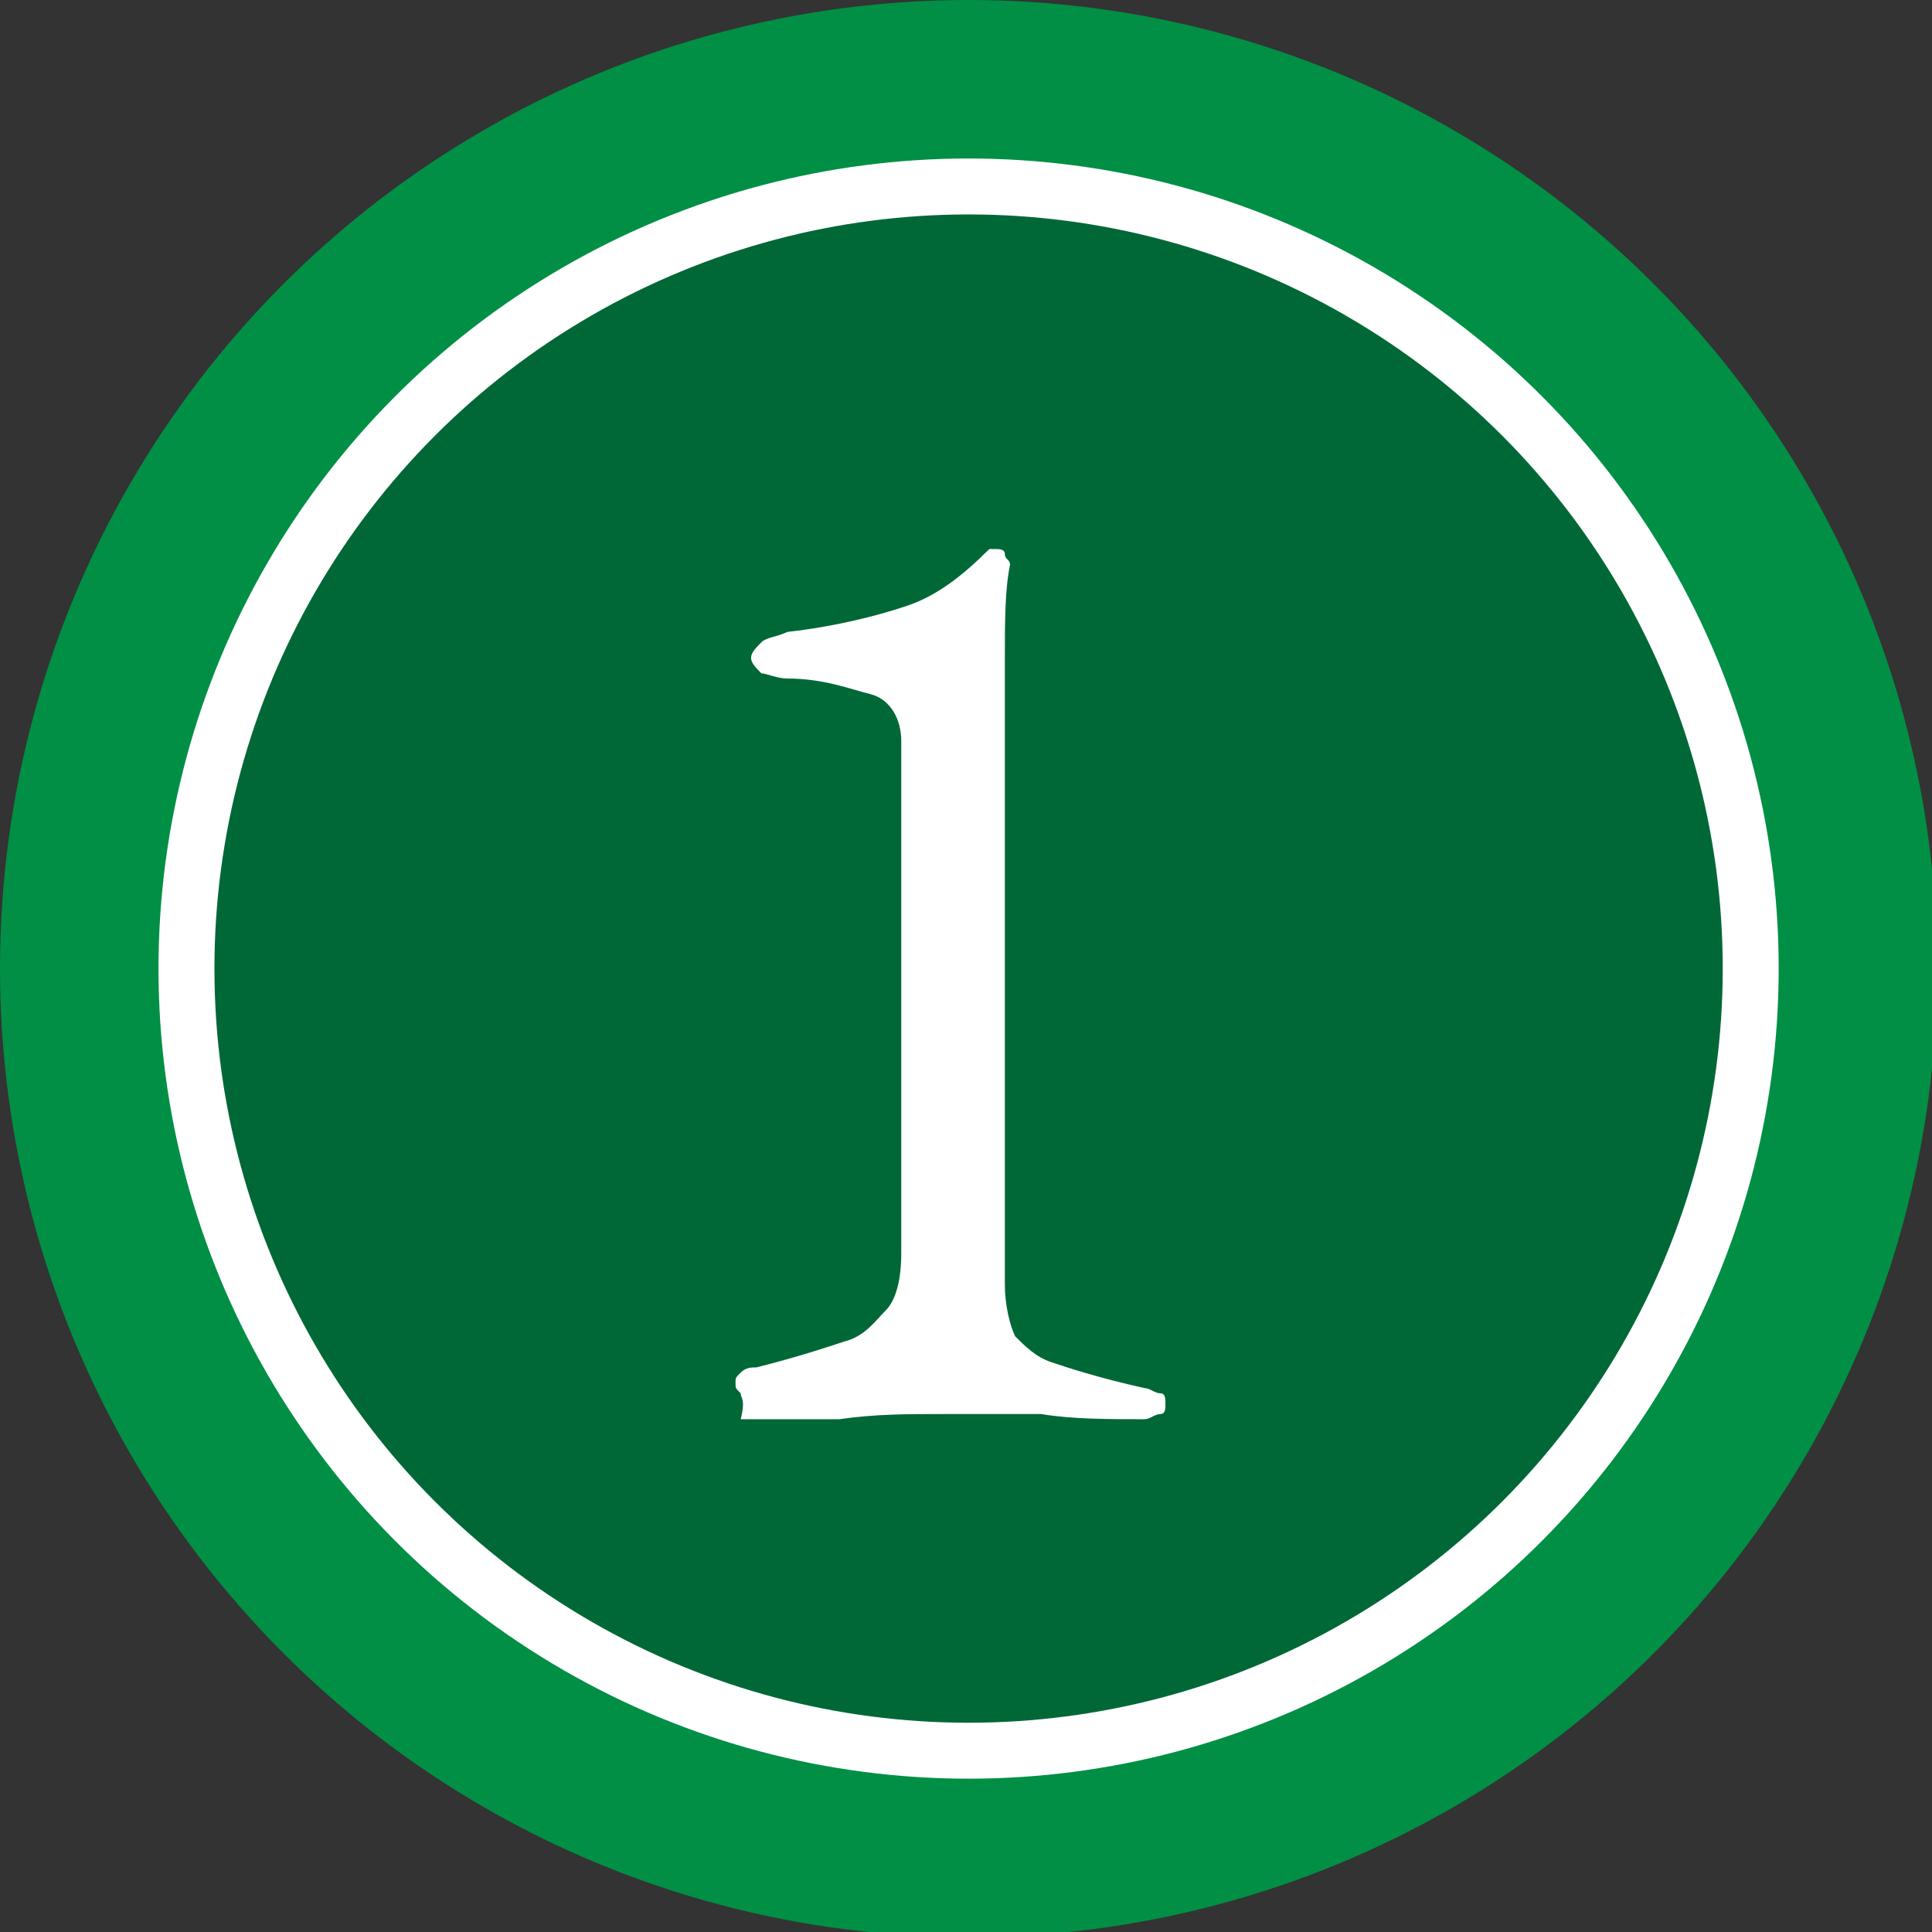
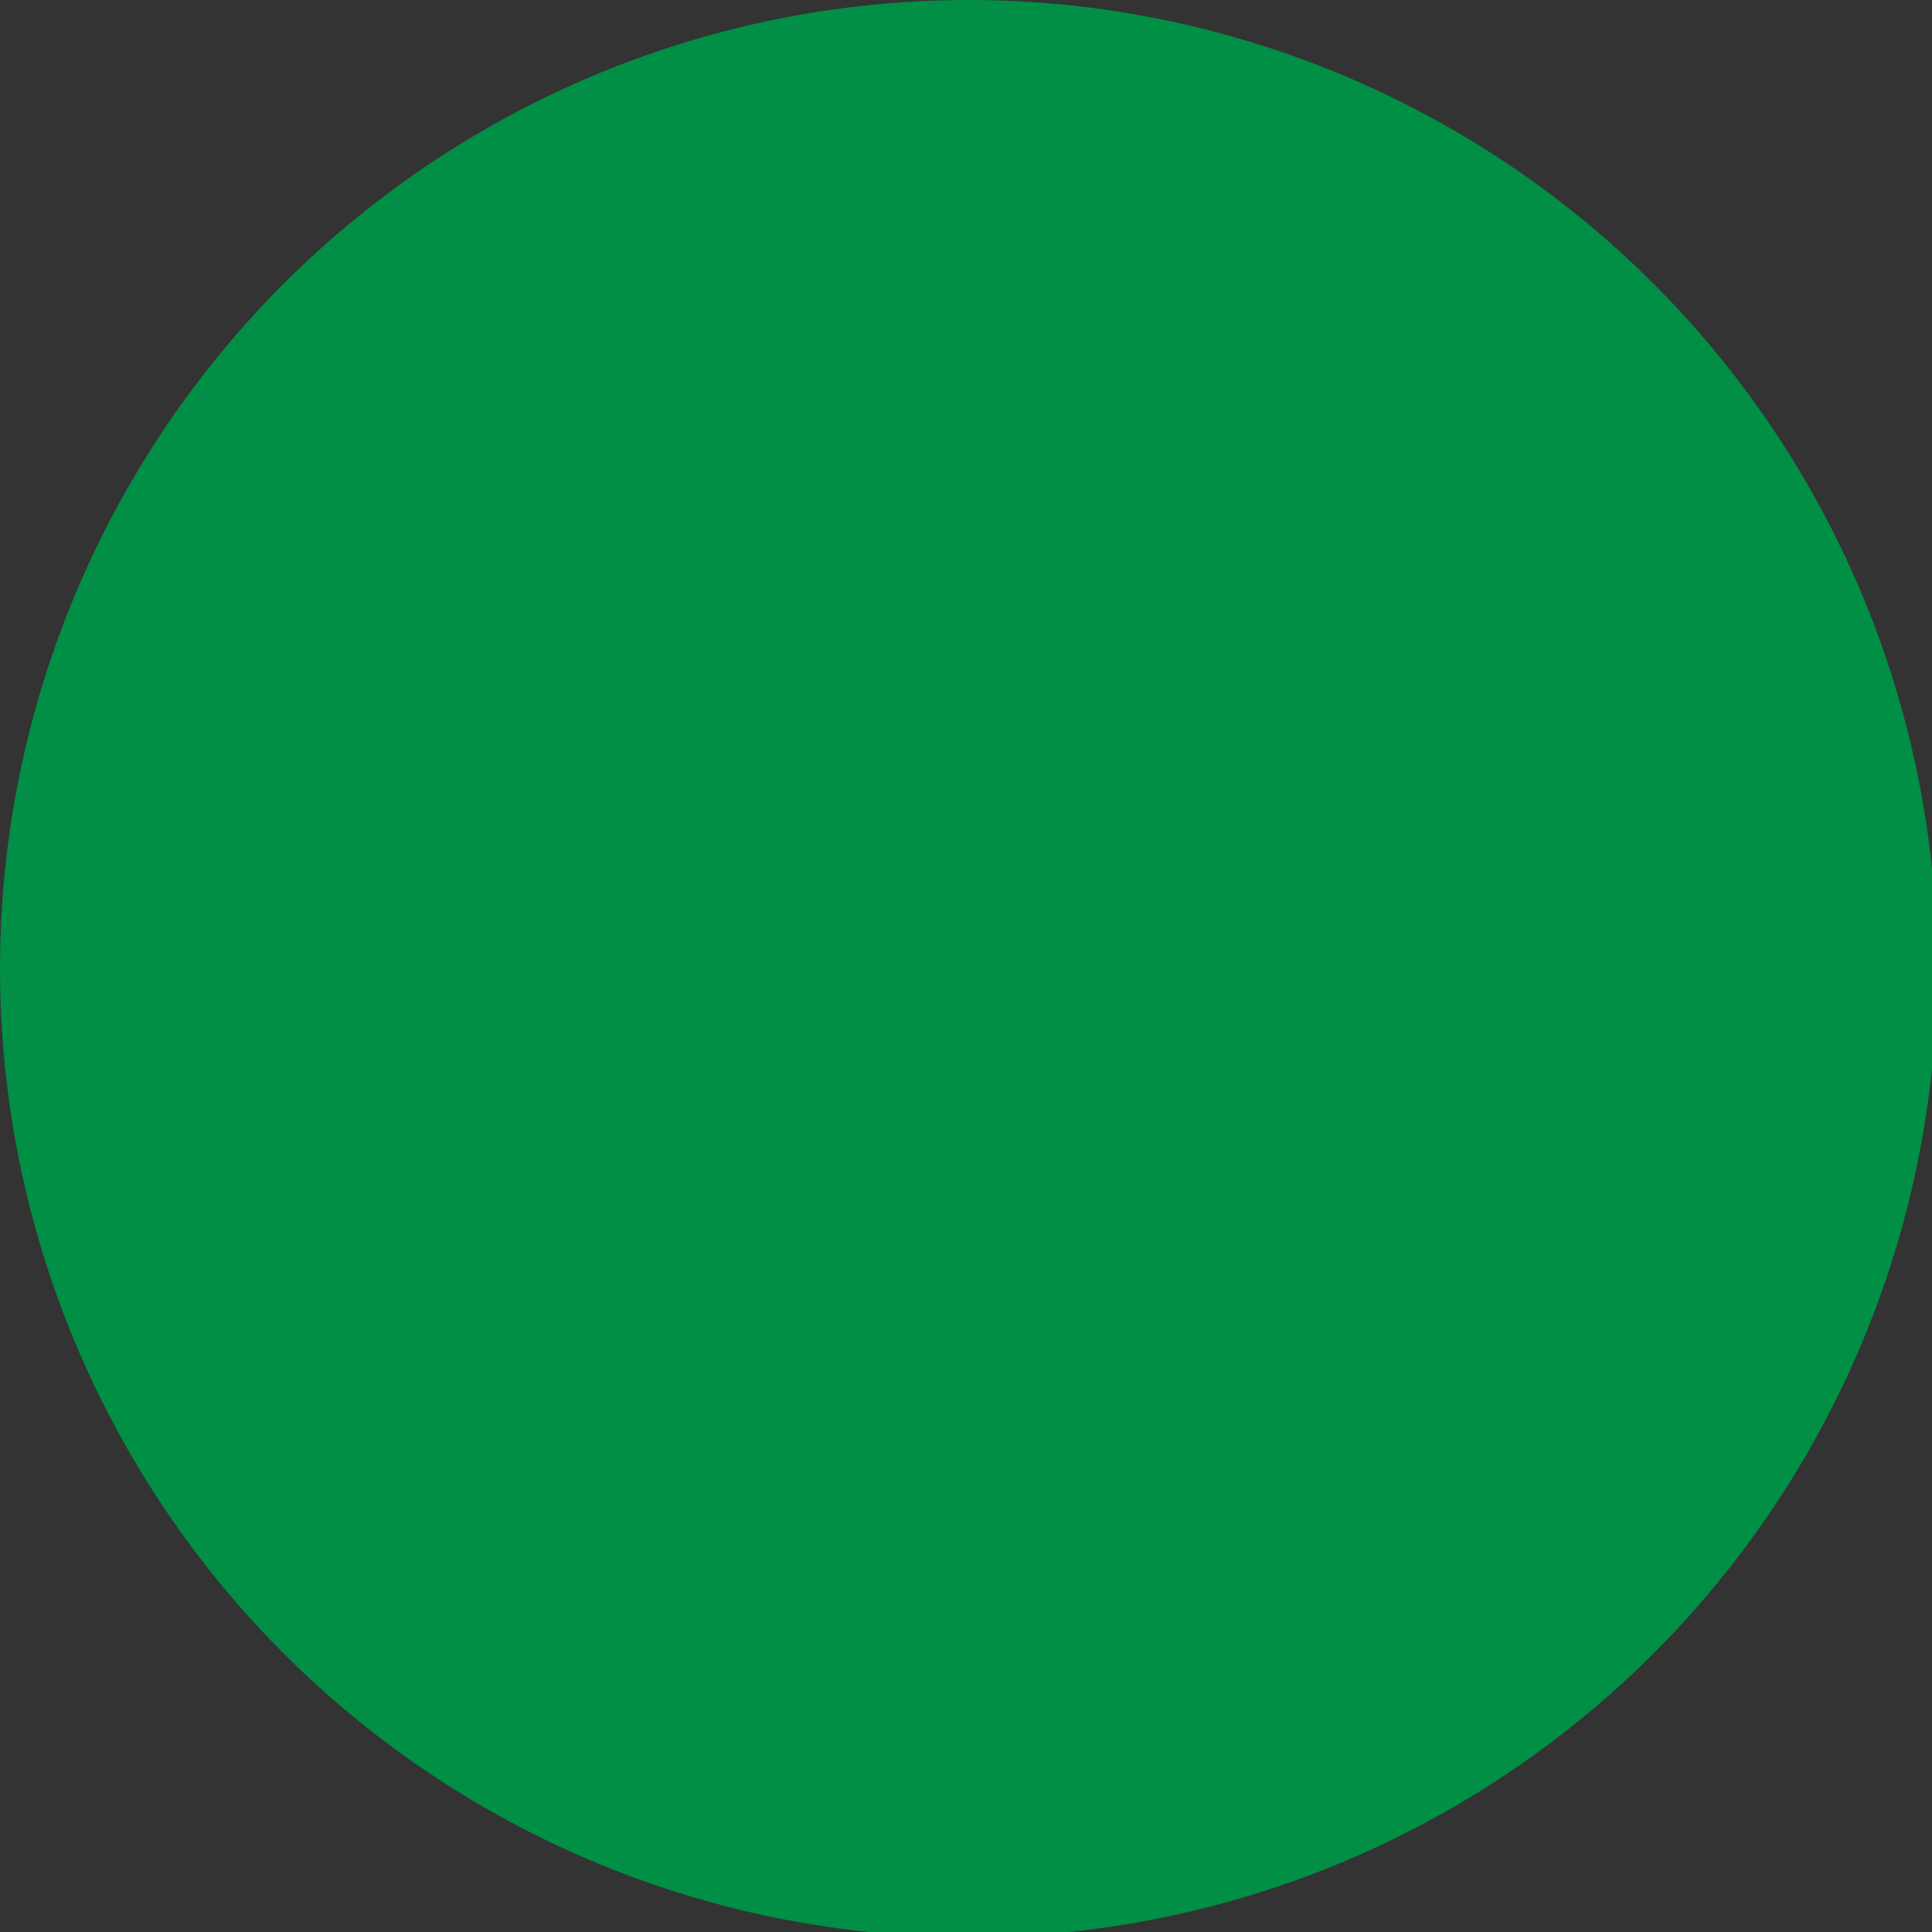
<svg xmlns="http://www.w3.org/2000/svg" version="1.1" id="_レイヤー_2" x="0px" y="0px" viewBox="0 0 37.3 37.3" style="enable-background:new 0 0 37.3 37.3;" xml:space="preserve">
  <rect x="0" y="0" width="37.3" height="37.3" fill="#333333" stroke="none" />
  <style type="text/css">
	.st0{fill:#008F45;}
	.st1{fill:#006837;stroke:#FFFFFF;stroke-width:1.08;stroke-miterlimit:10;}
	.st2{fill:#FFFFFF;}
</style>
  <g id="_テキスト">
    <circle class="st0" cx="18.7" cy="18.7" r="18.7" />
-     <circle class="st1" cx="18.7" cy="18.7" r="15.1" />
-     <path class="st2" d="M14.3,26.9c-0.1-0.1-0.1-0.1-0.1-0.2c0-0.1,0-0.1,0.1-0.2c0.1-0.1,0.2-0.1,0.3-0.1c0.8-0.2,1.4-0.4,1.7-0.5   c0.4-0.1,0.6-0.4,0.8-0.6s0.3-0.6,0.3-1.1v-9.9c0-0.4-0.2-0.8-0.6-0.9s-0.9-0.3-1.6-0.3c-0.2,0-0.4-0.1-0.5-0.1   c-0.1-0.1-0.2-0.2-0.2-0.3c0-0.1,0.1-0.2,0.2-0.3s0.3-0.1,0.5-0.2c0.9-0.1,1.7-0.3,2.3-0.5s1.1-0.6,1.6-1.1c0,0,0.1,0,0.1,0   c0.1,0,0.2,0,0.2,0.1s0.1,0.1,0.1,0.2c-0.1,0.5-0.1,1.1-0.1,1.9v12c0,0.4,0.1,0.8,0.2,1c0.2,0.2,0.4,0.4,0.7,0.5s0.9,0.3,1.8,0.5   c0.1,0,0.2,0.1,0.3,0.1s0.1,0.1,0.1,0.2c0,0.1,0,0.2-0.1,0.2c-0.1,0-0.2,0.1-0.3,0.1c-0.7,0-1.4,0-2-0.1c-0.8,0-1.4,0-1.9,0   c-0.7,0-1.3,0-2,0.1c-0.8,0-1.5,0-1.9,0C14.4,27,14.3,27,14.3,26.9L14.3,26.9z" />
  </g>
</svg>